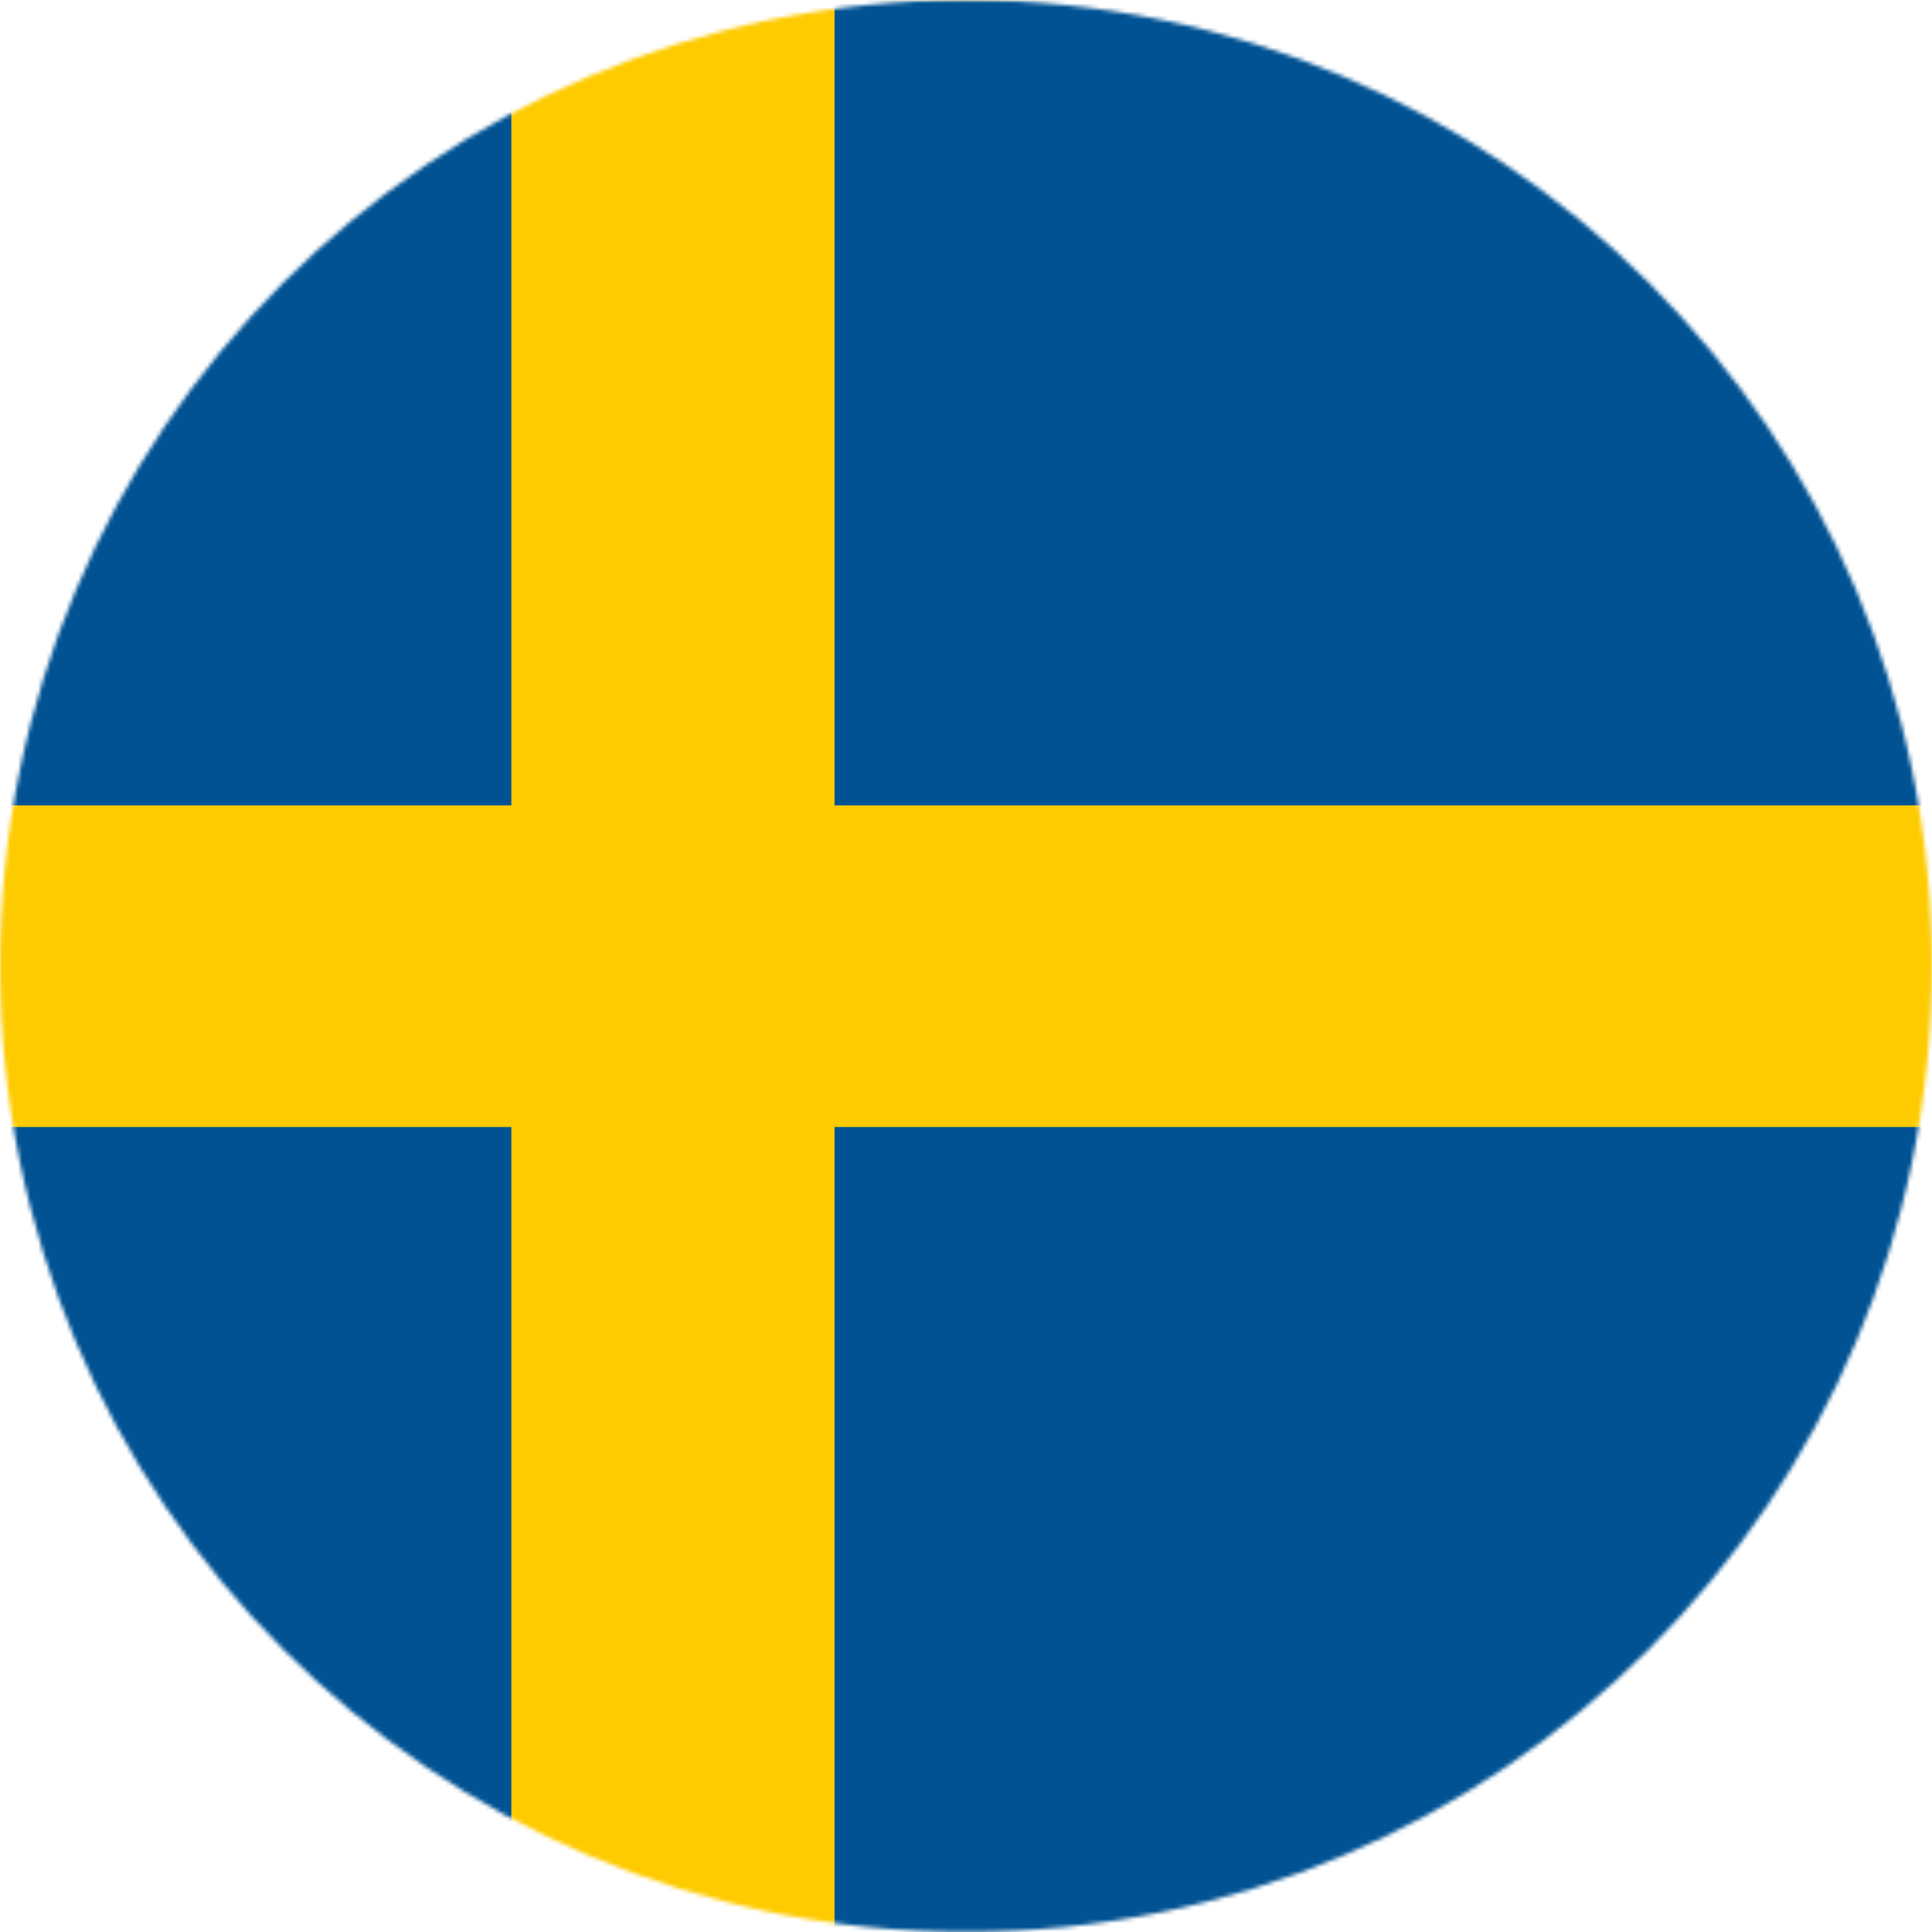
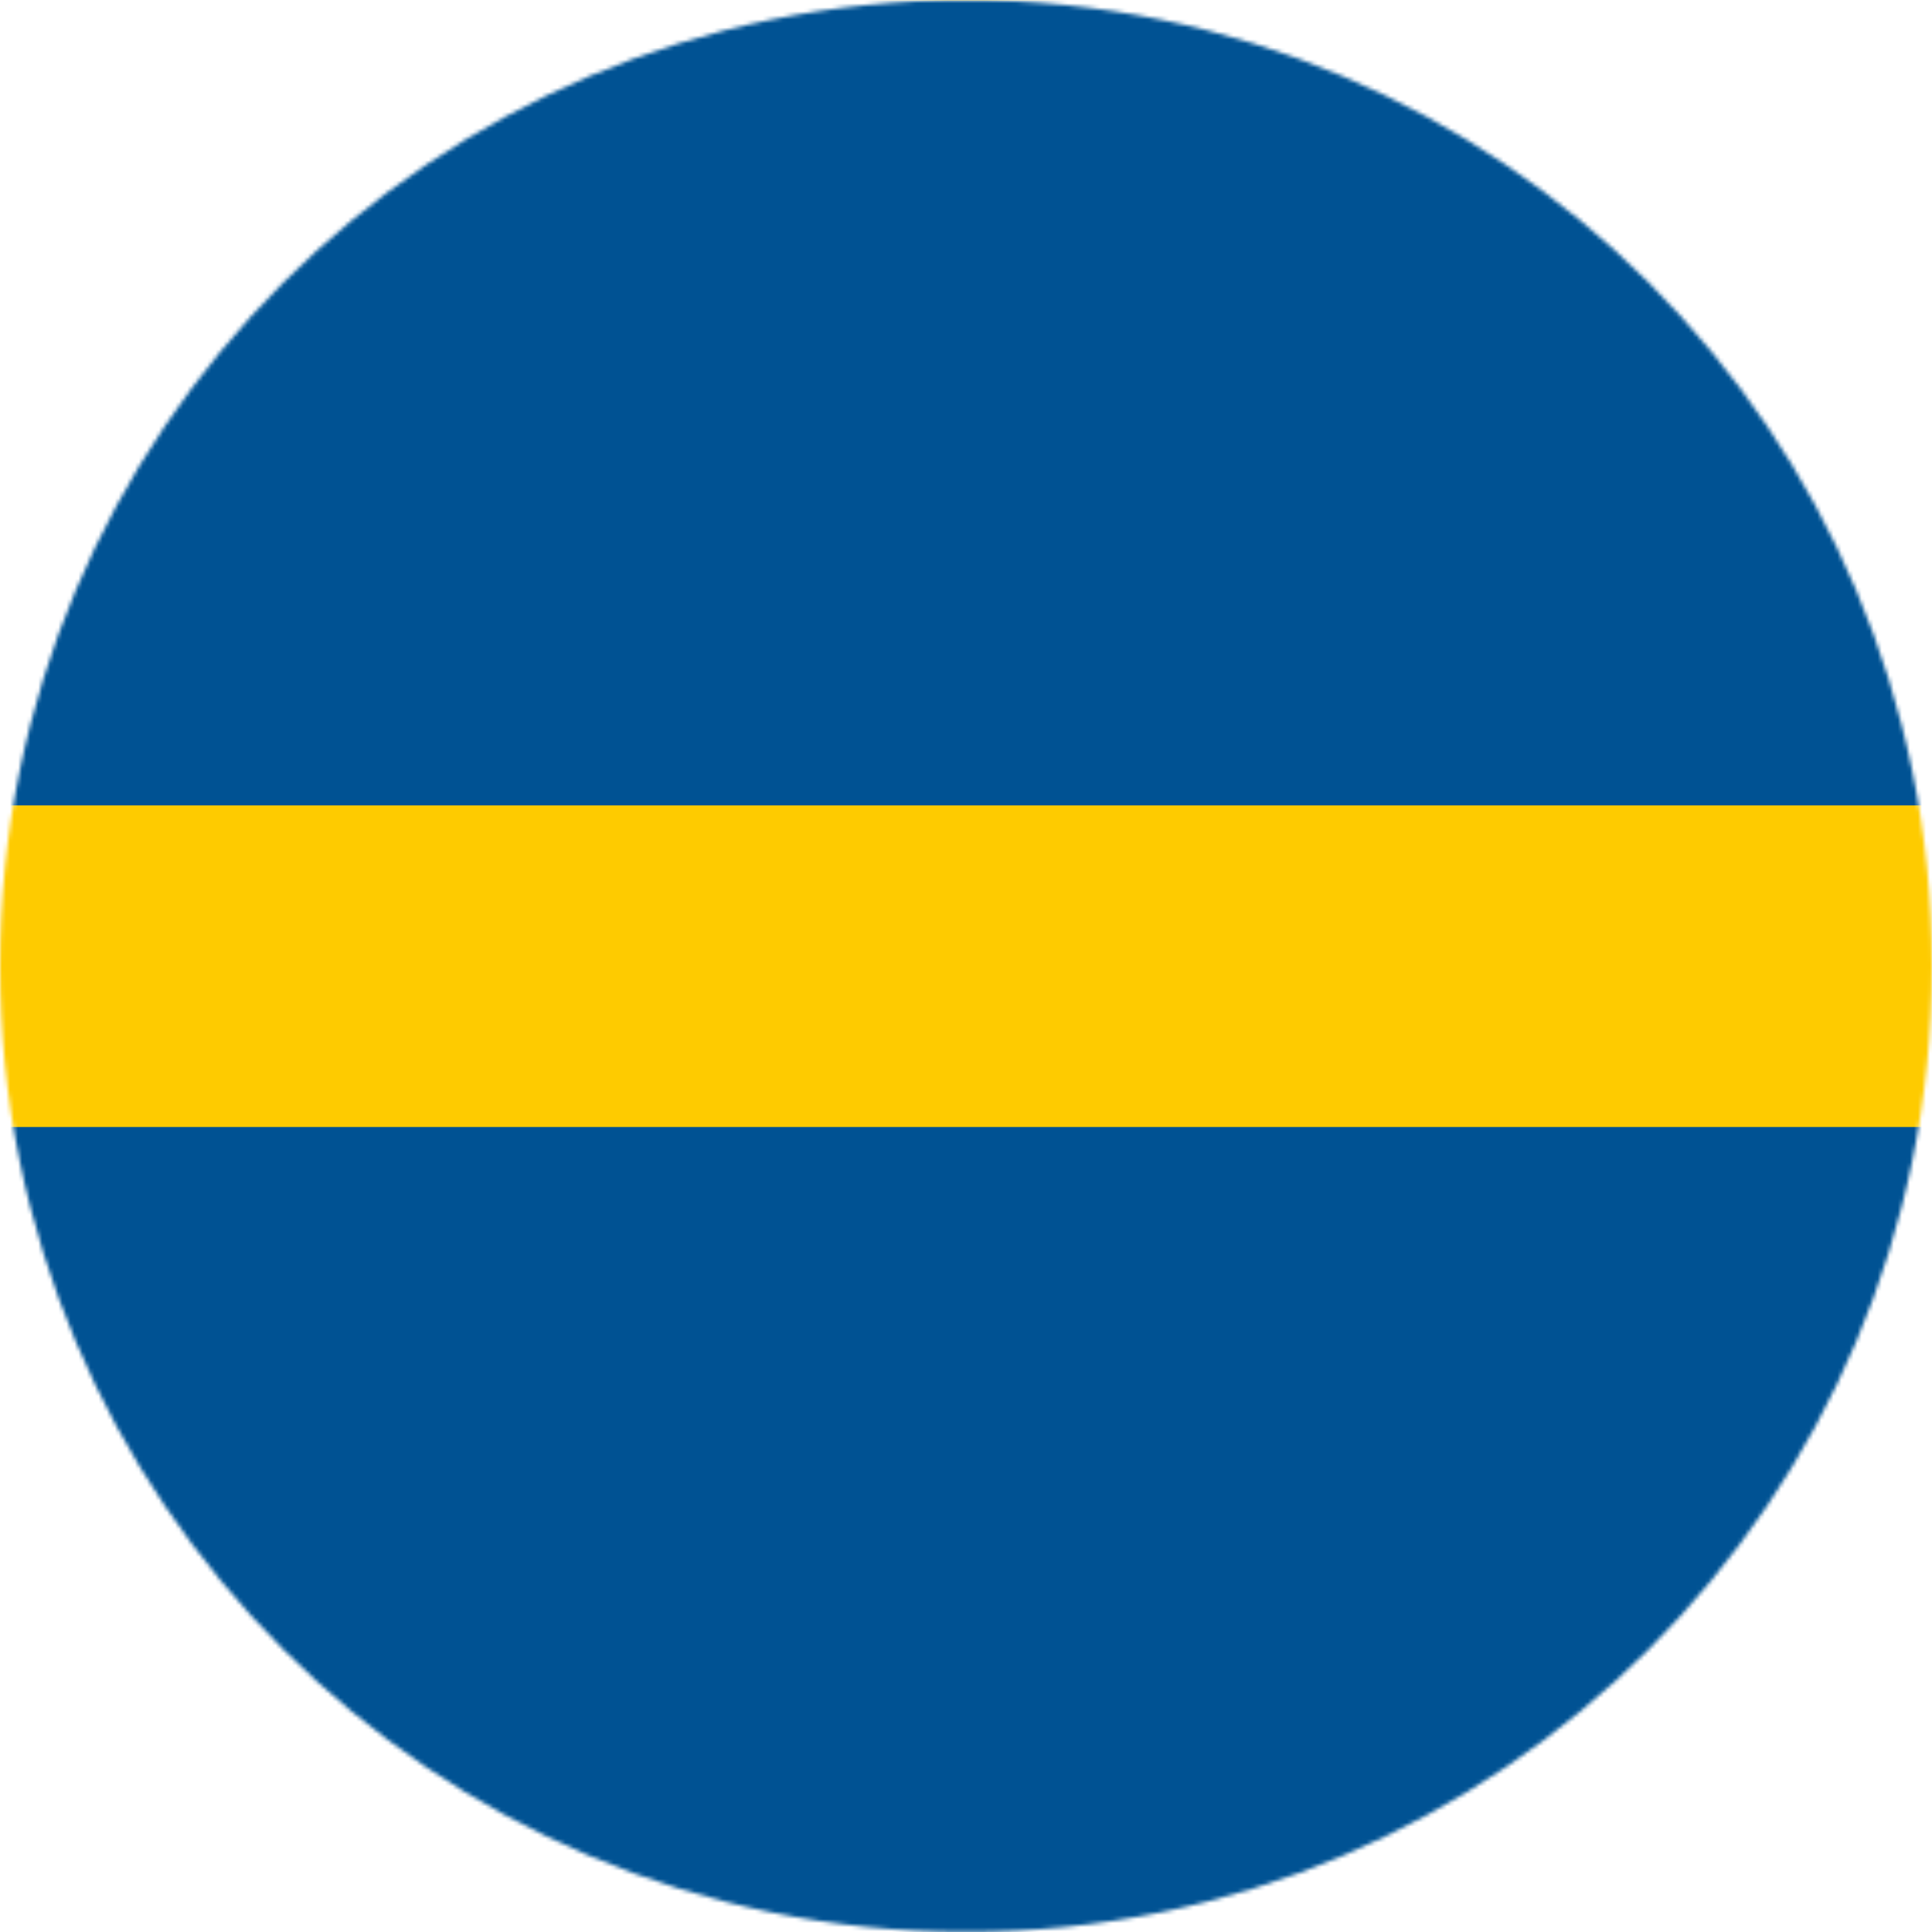
<svg xmlns="http://www.w3.org/2000/svg" version="1.1" id="Ebene_1" x="0px" y="0px" viewBox="0 0 480 480" style="enable-background:new 0 0 480 480;" xml:space="preserve">
  <style type="text/css">
	.st0{fill-rule:evenodd;clip-rule:evenodd;fill:#FFFFFF;}
	.st1{filter:url(#Adobe_OpacityMaskFilter);}
	.st2{mask:url(#mask-2_00000082360677514888296850000007396405247813744297_);}
	.st3{fill:#FECB00;}
	.st4{fill:#005293;}
</style>
  <g id="_x2E_flags">
    <g id="_x2E_at">
      <g id="Oval">
-         <circle id="path-1_00000176751698274418454990000007370007470396200842_" class="st0" cx="240" cy="240" r="240" />
-       </g>
+         </g>
      <defs>
        <filter id="Adobe_OpacityMaskFilter" filterUnits="userSpaceOnUse" x="-80" y="-42.7" width="640" height="565.8">
          <feColorMatrix type="matrix" values="1 0 0 0 0  0 1 0 0 0  0 0 1 0 0  0 0 0 1 0" />
        </filter>
      </defs>
      <mask maskUnits="userSpaceOnUse" x="-80" y="-42.7" width="640" height="565.8" id="mask-2_00000082360677514888296850000007396405247813744297_">
        <g class="st1">
          <circle id="path-1_00000015350265050129545920000012951387049414632321_" class="st0" cx="240" cy="240" r="240" />
        </g>
      </mask>
      <g id="at" class="st2">
        <g transform="translate(-80, 0)">
          <polygon id="Path" class="st3" points="640,480 0,480 0,0 640,0     " />
          <path id="Shape" class="st4" d="M640,480H0V280h640V480z M640,200.1H0V0.1h640V200.1z" />
        </g>
-         <rect x="-115.7" y="200.1" transform="matrix(-1.836970e-16 1 -1 -1.836970e-16 407.442 73.017)" class="st3" width="565.8" height="80.3" />
      </g>
    </g>
  </g>
</svg>